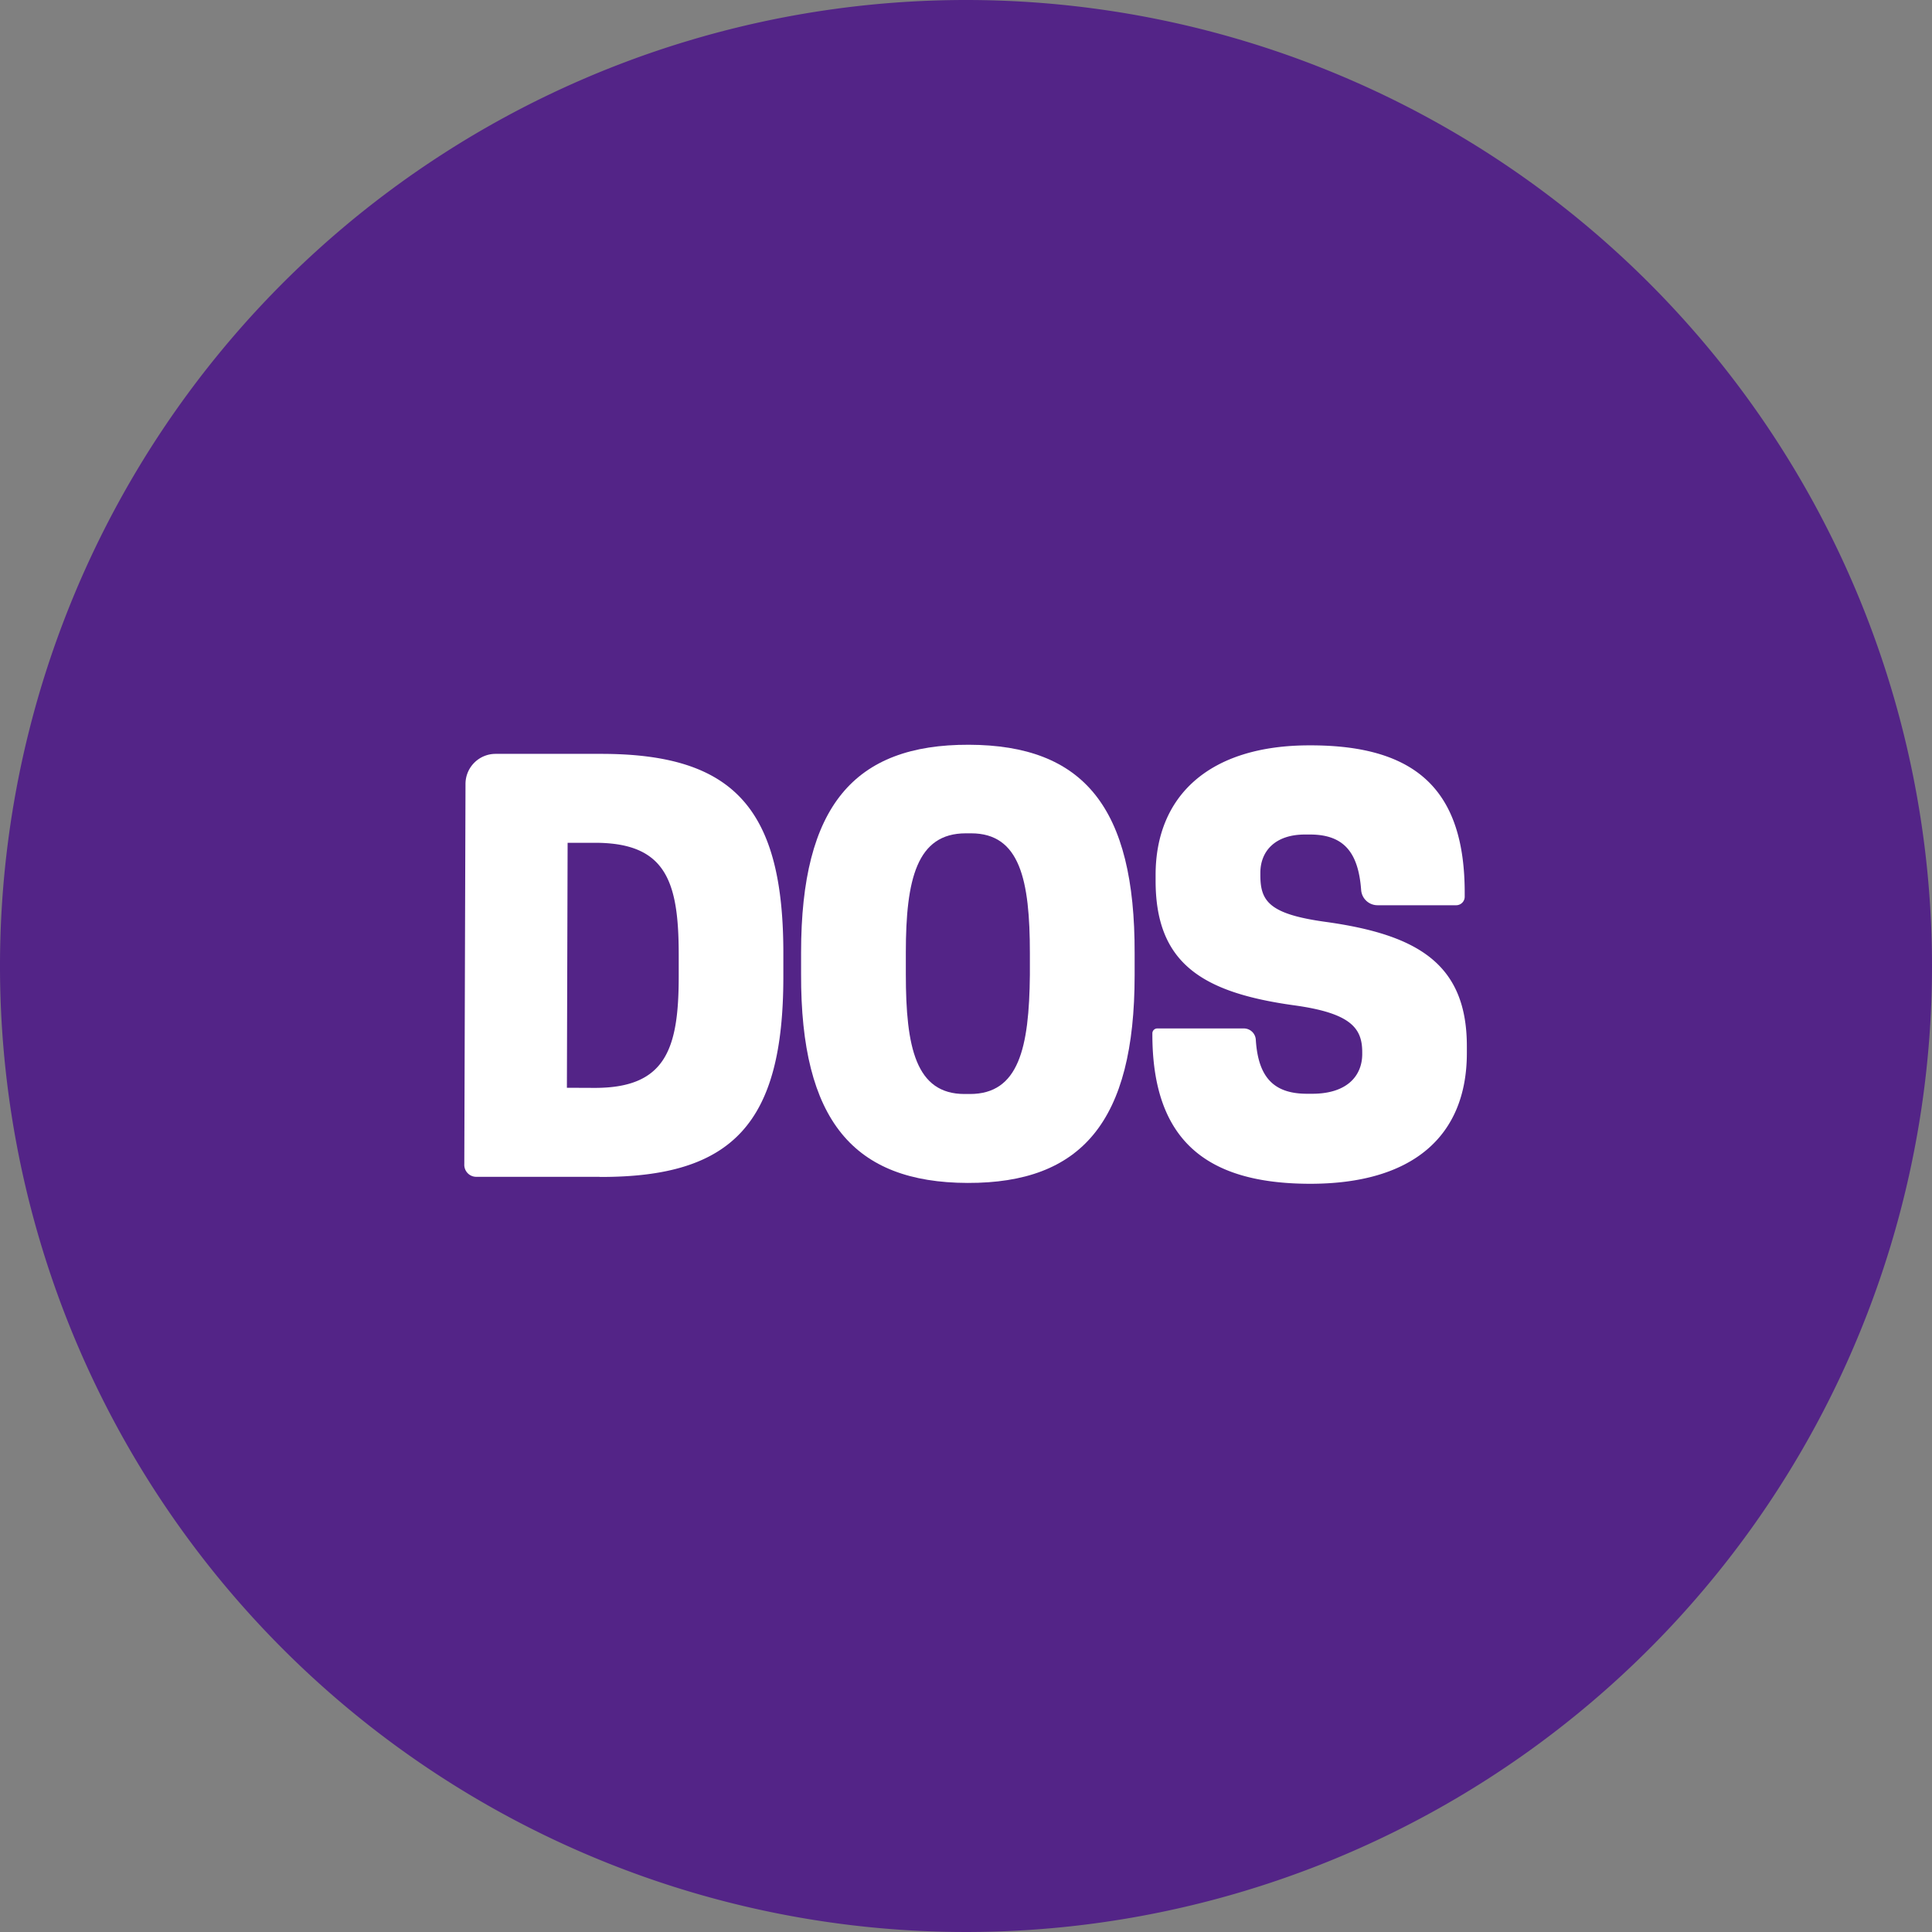
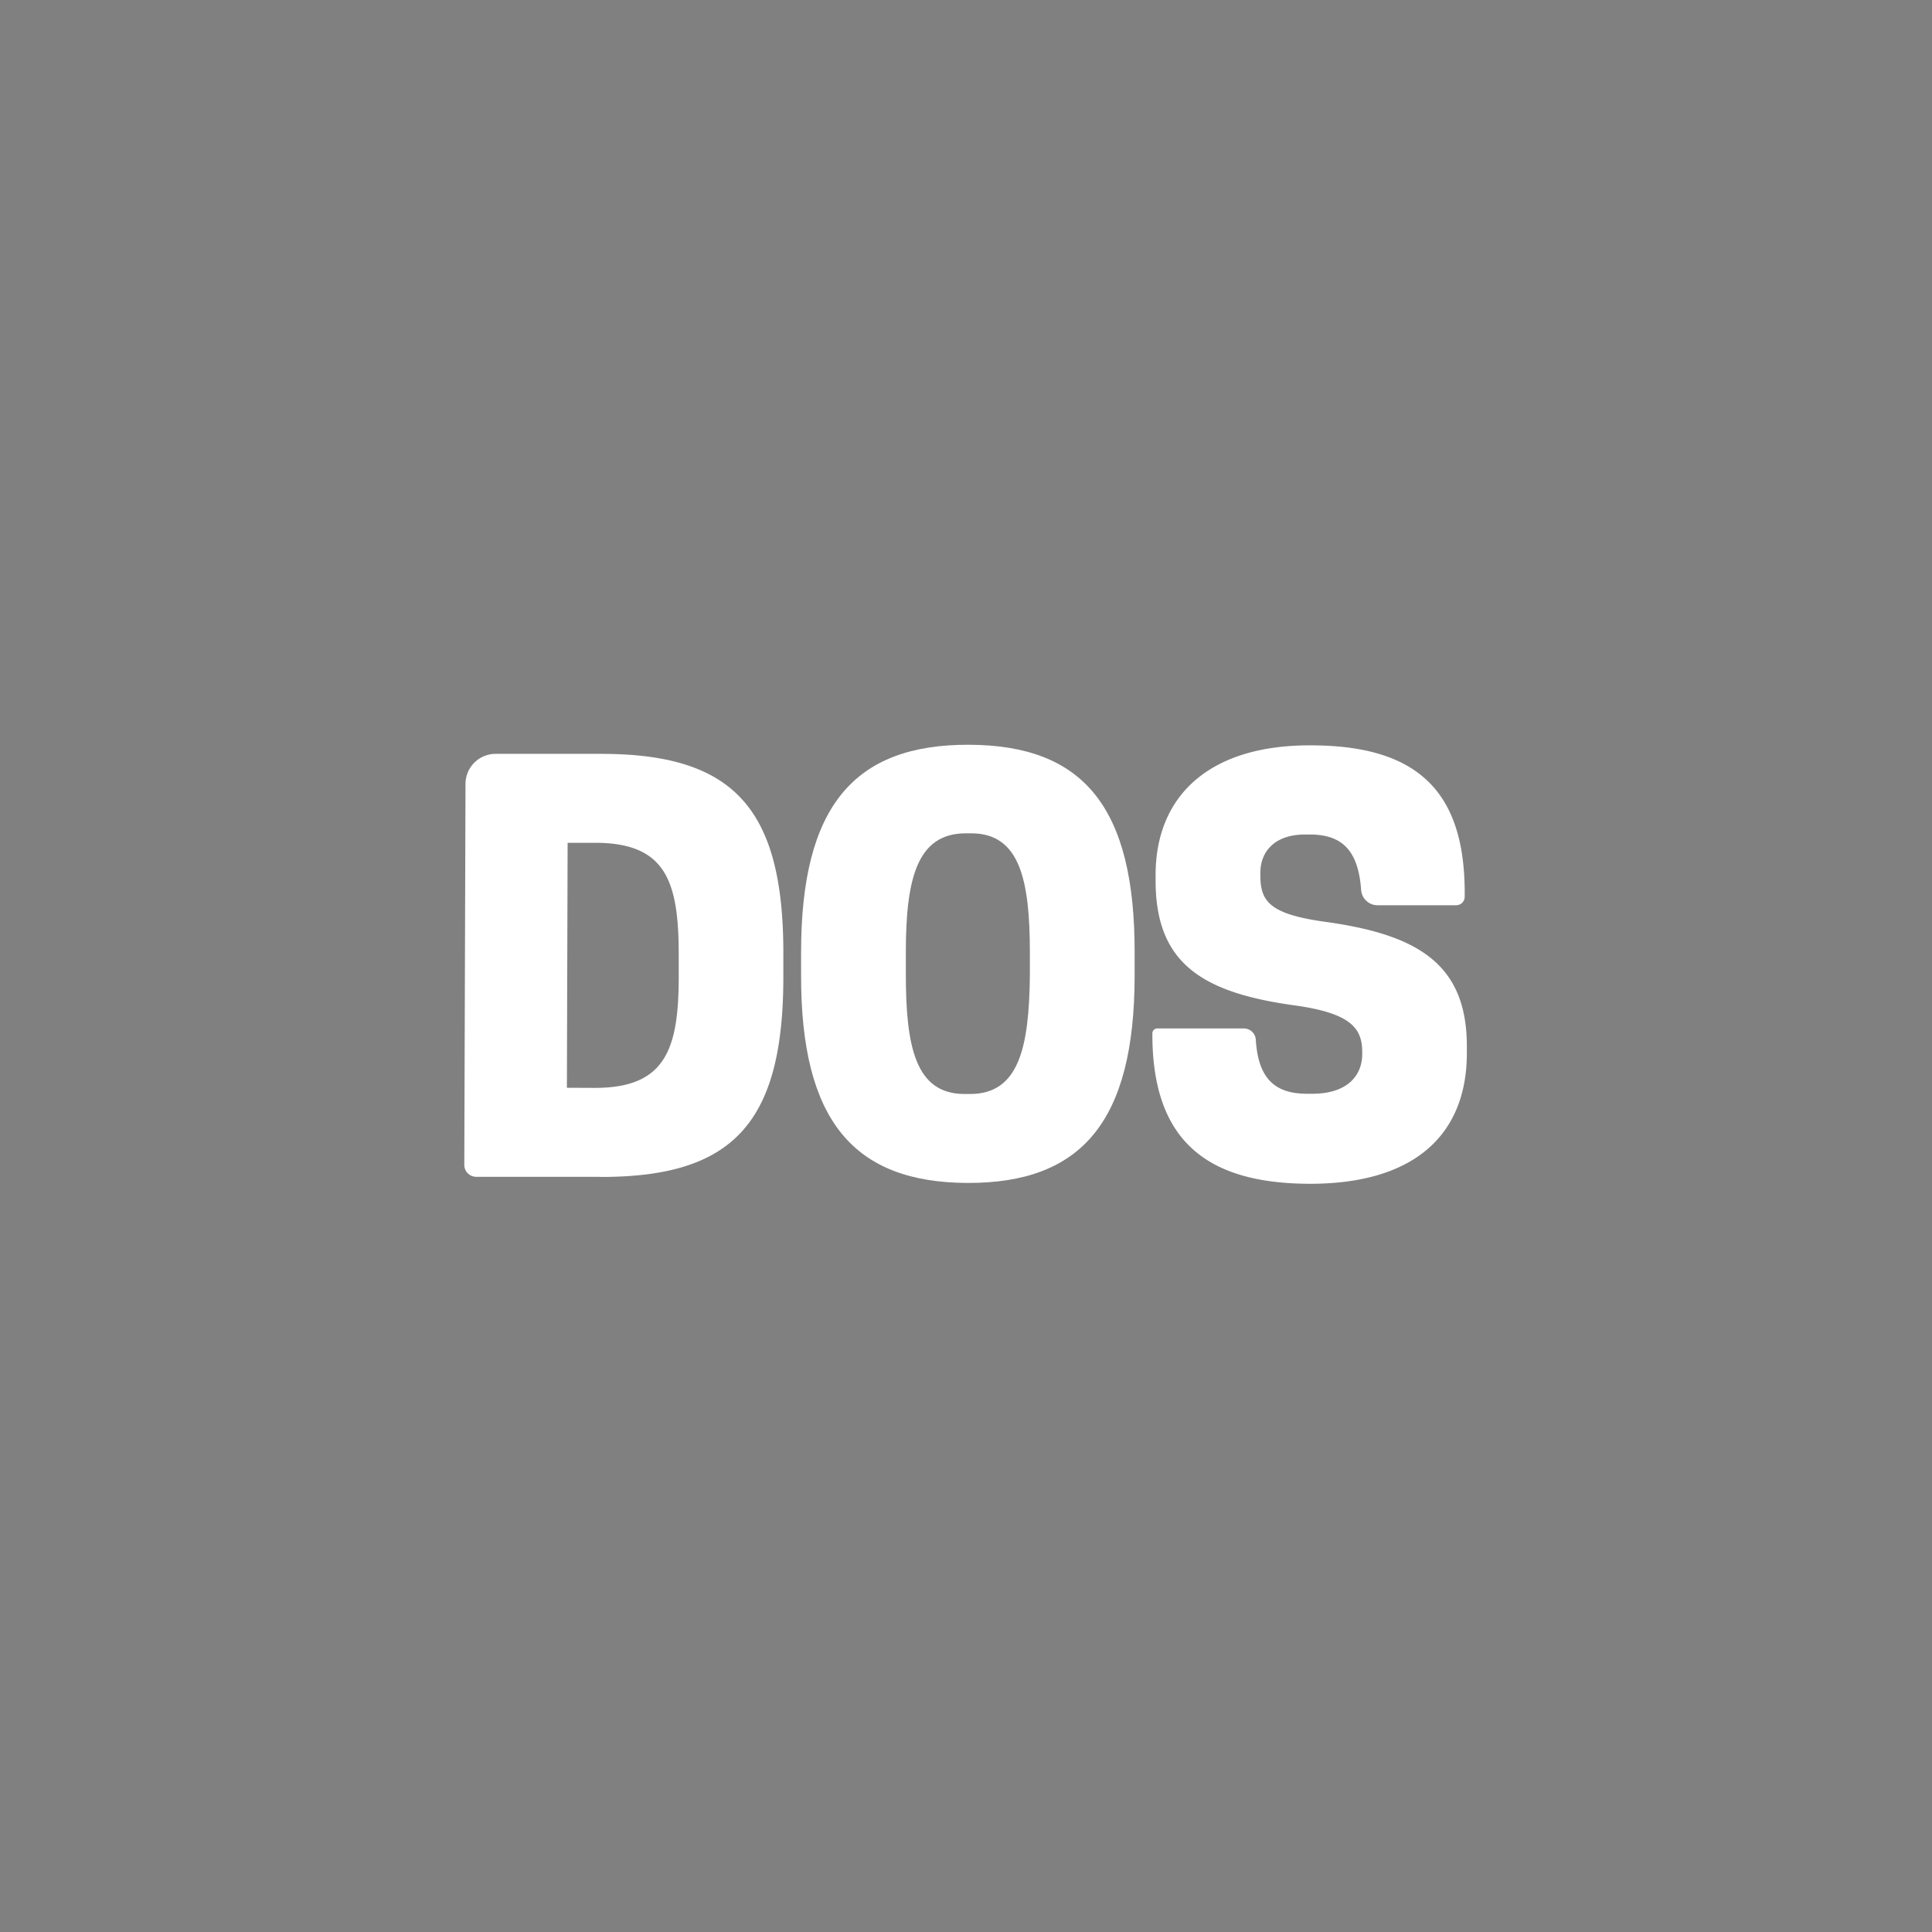
<svg xmlns="http://www.w3.org/2000/svg" viewBox="0 0 161.2 161.2">
  <rect x="0" y="0" width="161.2" height="161.2" fill="#808080" stroke="none" />
  <defs>
    <style>.cls-1{fill:#532487;}.cls-2{fill:#fff;}</style>
  </defs>
  <g id="Capa_2" data-name="Capa 2">
    <g id="Capa_1-2" data-name="Capa 1">
-       <path class="cls-1" d="M161.2,80.6A80.6,80.6,0,1,1,80.6,0a80.61,80.61,0,0,1,80.6,80.6" />
      <path class="cls-2" d="M50,98.19l-10.26,0a1,1,0,0,1-1-1.05l.1-31.75a2.51,2.51,0,0,1,2.51-2.49l8.81,0c11.09,0,15.24,4.58,15.2,16.79v1.81c0,12.22-4.22,16.73-15.3,16.7m-.43-7.43c5.88,0,7-3.19,7-9.3v-1.8c0-6.11-1.05-9.33-6.93-9.35H47.36L47.3,90.76Z" />
      <path class="cls-2" d="M66.84,81.28V79.47c0-12.22,4.44-17.36,14-17.33s13.87,5.2,13.83,17.42v1.81c0,12.22-4.44,17.36-13.94,17.33S66.8,93.5,66.84,81.28m14.09,10c4.07,0,4.94-3.83,5-9.94V79.53c0-6.11-.83-10-4.9-10h-.45c-4.08,0-5,3.83-5,9.94v1.81c0,6.11.83,10,4.9,10Z" />
      <path class="cls-2" d="M96.42,73.45V73c0-6.55,4.43-10.84,12.93-10.81,8.92,0,12.89,3.84,12.86,12.39v.24a.71.71,0,0,1-.71.71l-6.57,0a1.37,1.37,0,0,1-1.36-1.27c-.23-3.12-1.43-4.62-4.24-4.63h-.45c-2.49,0-3.72,1.39-3.72,3.2v.18c0,2.17.71,3.26,5.46,3.91,7.69,1.07,11.8,3.52,11.77,10.45v.49c0,6.93-4.51,10.94-13.16,10.91S96.12,95.08,96.15,86.21a.41.41,0,0,1,.41-.4l7.22,0a1,1,0,0,1,1,.94c.2,3.21,1.56,4.5,4.25,4.51h.45c3,0,4.17-1.57,4.18-3.29v-.18c0-2-.94-3.26-5.69-3.91-7.69-1.07-11.57-3.52-11.55-10.45" />
    </g>
  </g>
</svg>